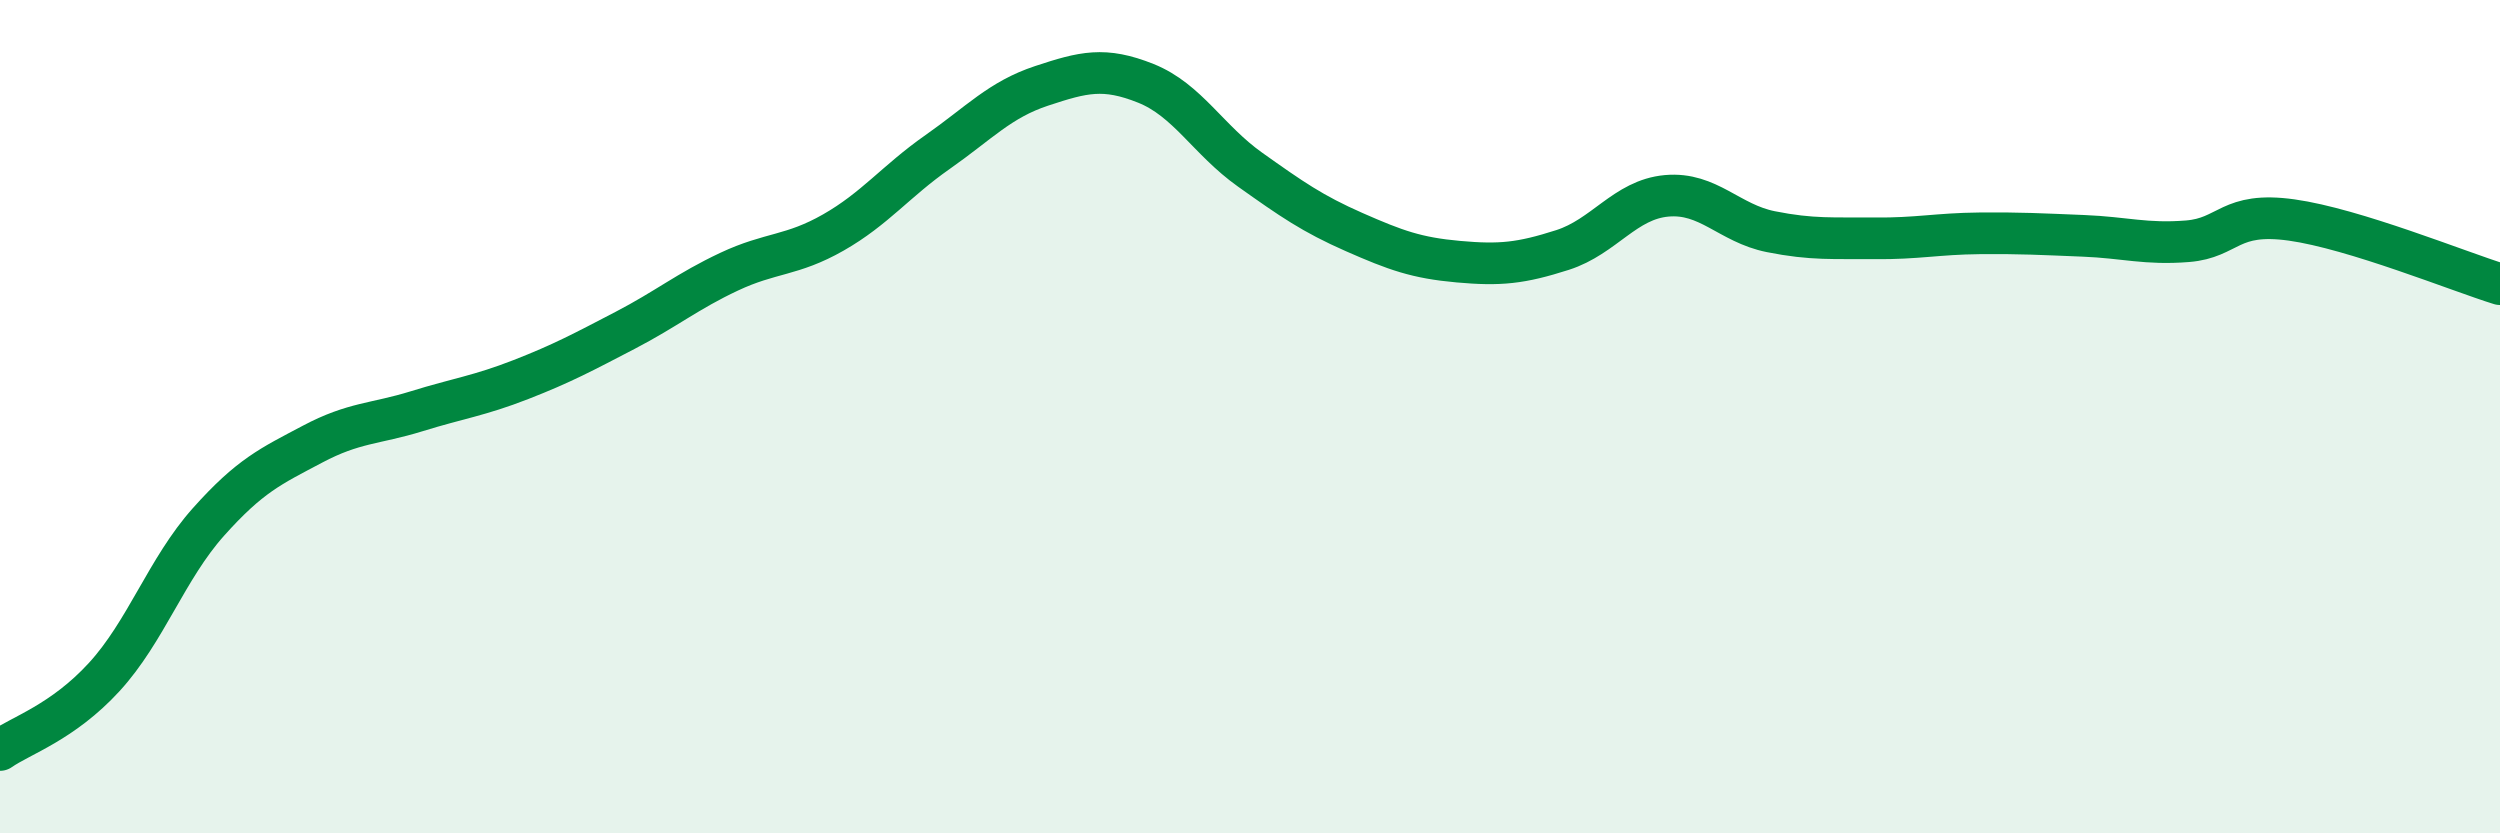
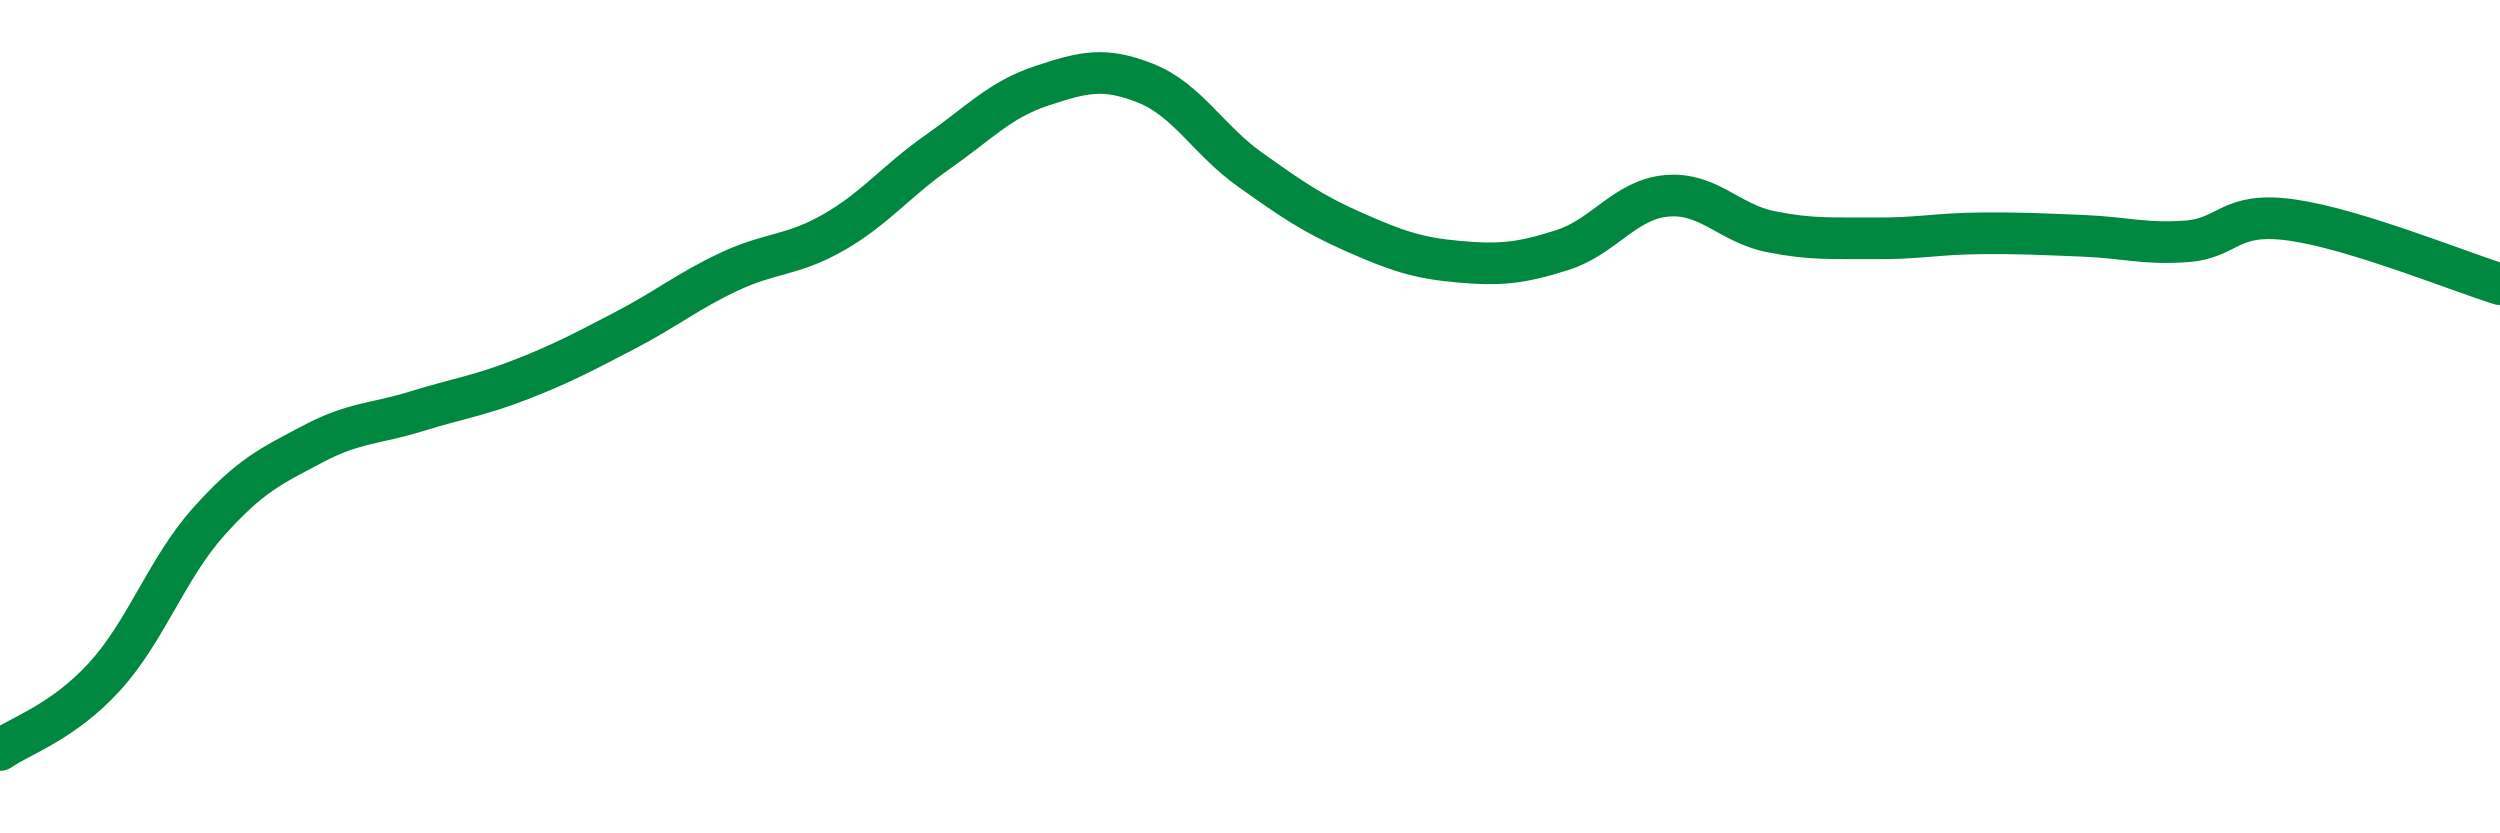
<svg xmlns="http://www.w3.org/2000/svg" width="60" height="20" viewBox="0 0 60 20">
-   <path d="M 0,18 C 0.5,17.65 1.5,17.34 2.5,16.25 C 3.5,15.16 4,13.65 5,12.53 C 6,11.41 6.5,11.19 7.5,10.66 C 8.5,10.13 9,10.18 10,9.87 C 11,9.56 11.5,9.5 12.5,9.11 C 13.5,8.72 14,8.45 15,7.93 C 16,7.41 16.5,6.99 17.5,6.52 C 18.5,6.05 19,6.15 20,5.58 C 21,5.01 21.5,4.35 22.5,3.65 C 23.5,2.95 24,2.39 25,2.06 C 26,1.73 26.5,1.6 27.5,2 C 28.5,2.4 29,3.36 30,4.07 C 31,4.78 31.5,5.13 32.5,5.57 C 33.5,6.01 34,6.19 35,6.28 C 36,6.37 36.5,6.32 37.5,6 C 38.5,5.68 39,4.79 40,4.7 C 41,4.61 41.5,5.36 42.5,5.56 C 43.5,5.76 44,5.71 45,5.72 C 46,5.73 46.5,5.61 47.5,5.6 C 48.5,5.59 49,5.62 50,5.66 C 51,5.7 51.5,5.87 52.5,5.79 C 53.5,5.71 53.5,5.07 55,5.28 C 56.5,5.49 59,6.51 60,6.82L60 20L0 20Z" fill="#008740" opacity="0.1" stroke-linecap="round" stroke-linejoin="round" />
  <path d="M 0,18 C 0.5,17.65 1.5,17.34 2.5,16.25 C 3.5,15.16 4,13.65 5,12.53 C 6,11.41 6.5,11.19 7.5,10.66 C 8.5,10.13 9,10.18 10,9.87 C 11,9.56 11.5,9.5 12.5,9.11 C 13.5,8.72 14,8.45 15,7.93 C 16,7.41 16.5,6.99 17.5,6.52 C 18.5,6.05 19,6.15 20,5.58 C 21,5.01 21.5,4.35 22.5,3.65 C 23.5,2.95 24,2.39 25,2.06 C 26,1.73 26.5,1.6 27.5,2 C 28.5,2.4 29,3.36 30,4.07 C 31,4.78 31.5,5.13 32.5,5.57 C 33.5,6.01 34,6.19 35,6.28 C 36,6.37 36.5,6.32 37.5,6 C 38.5,5.68 39,4.79 40,4.7 C 41,4.61 41.5,5.36 42.5,5.56 C 43.5,5.76 44,5.71 45,5.72 C 46,5.73 46.5,5.61 47.5,5.6 C 48.5,5.59 49,5.62 50,5.66 C 51,5.7 51.5,5.87 52.5,5.79 C 53.5,5.71 53.5,5.07 55,5.28 C 56.5,5.49 59,6.51 60,6.82" stroke="#008740" stroke-width="1" fill="none" stroke-linecap="round" stroke-linejoin="round" />
</svg>